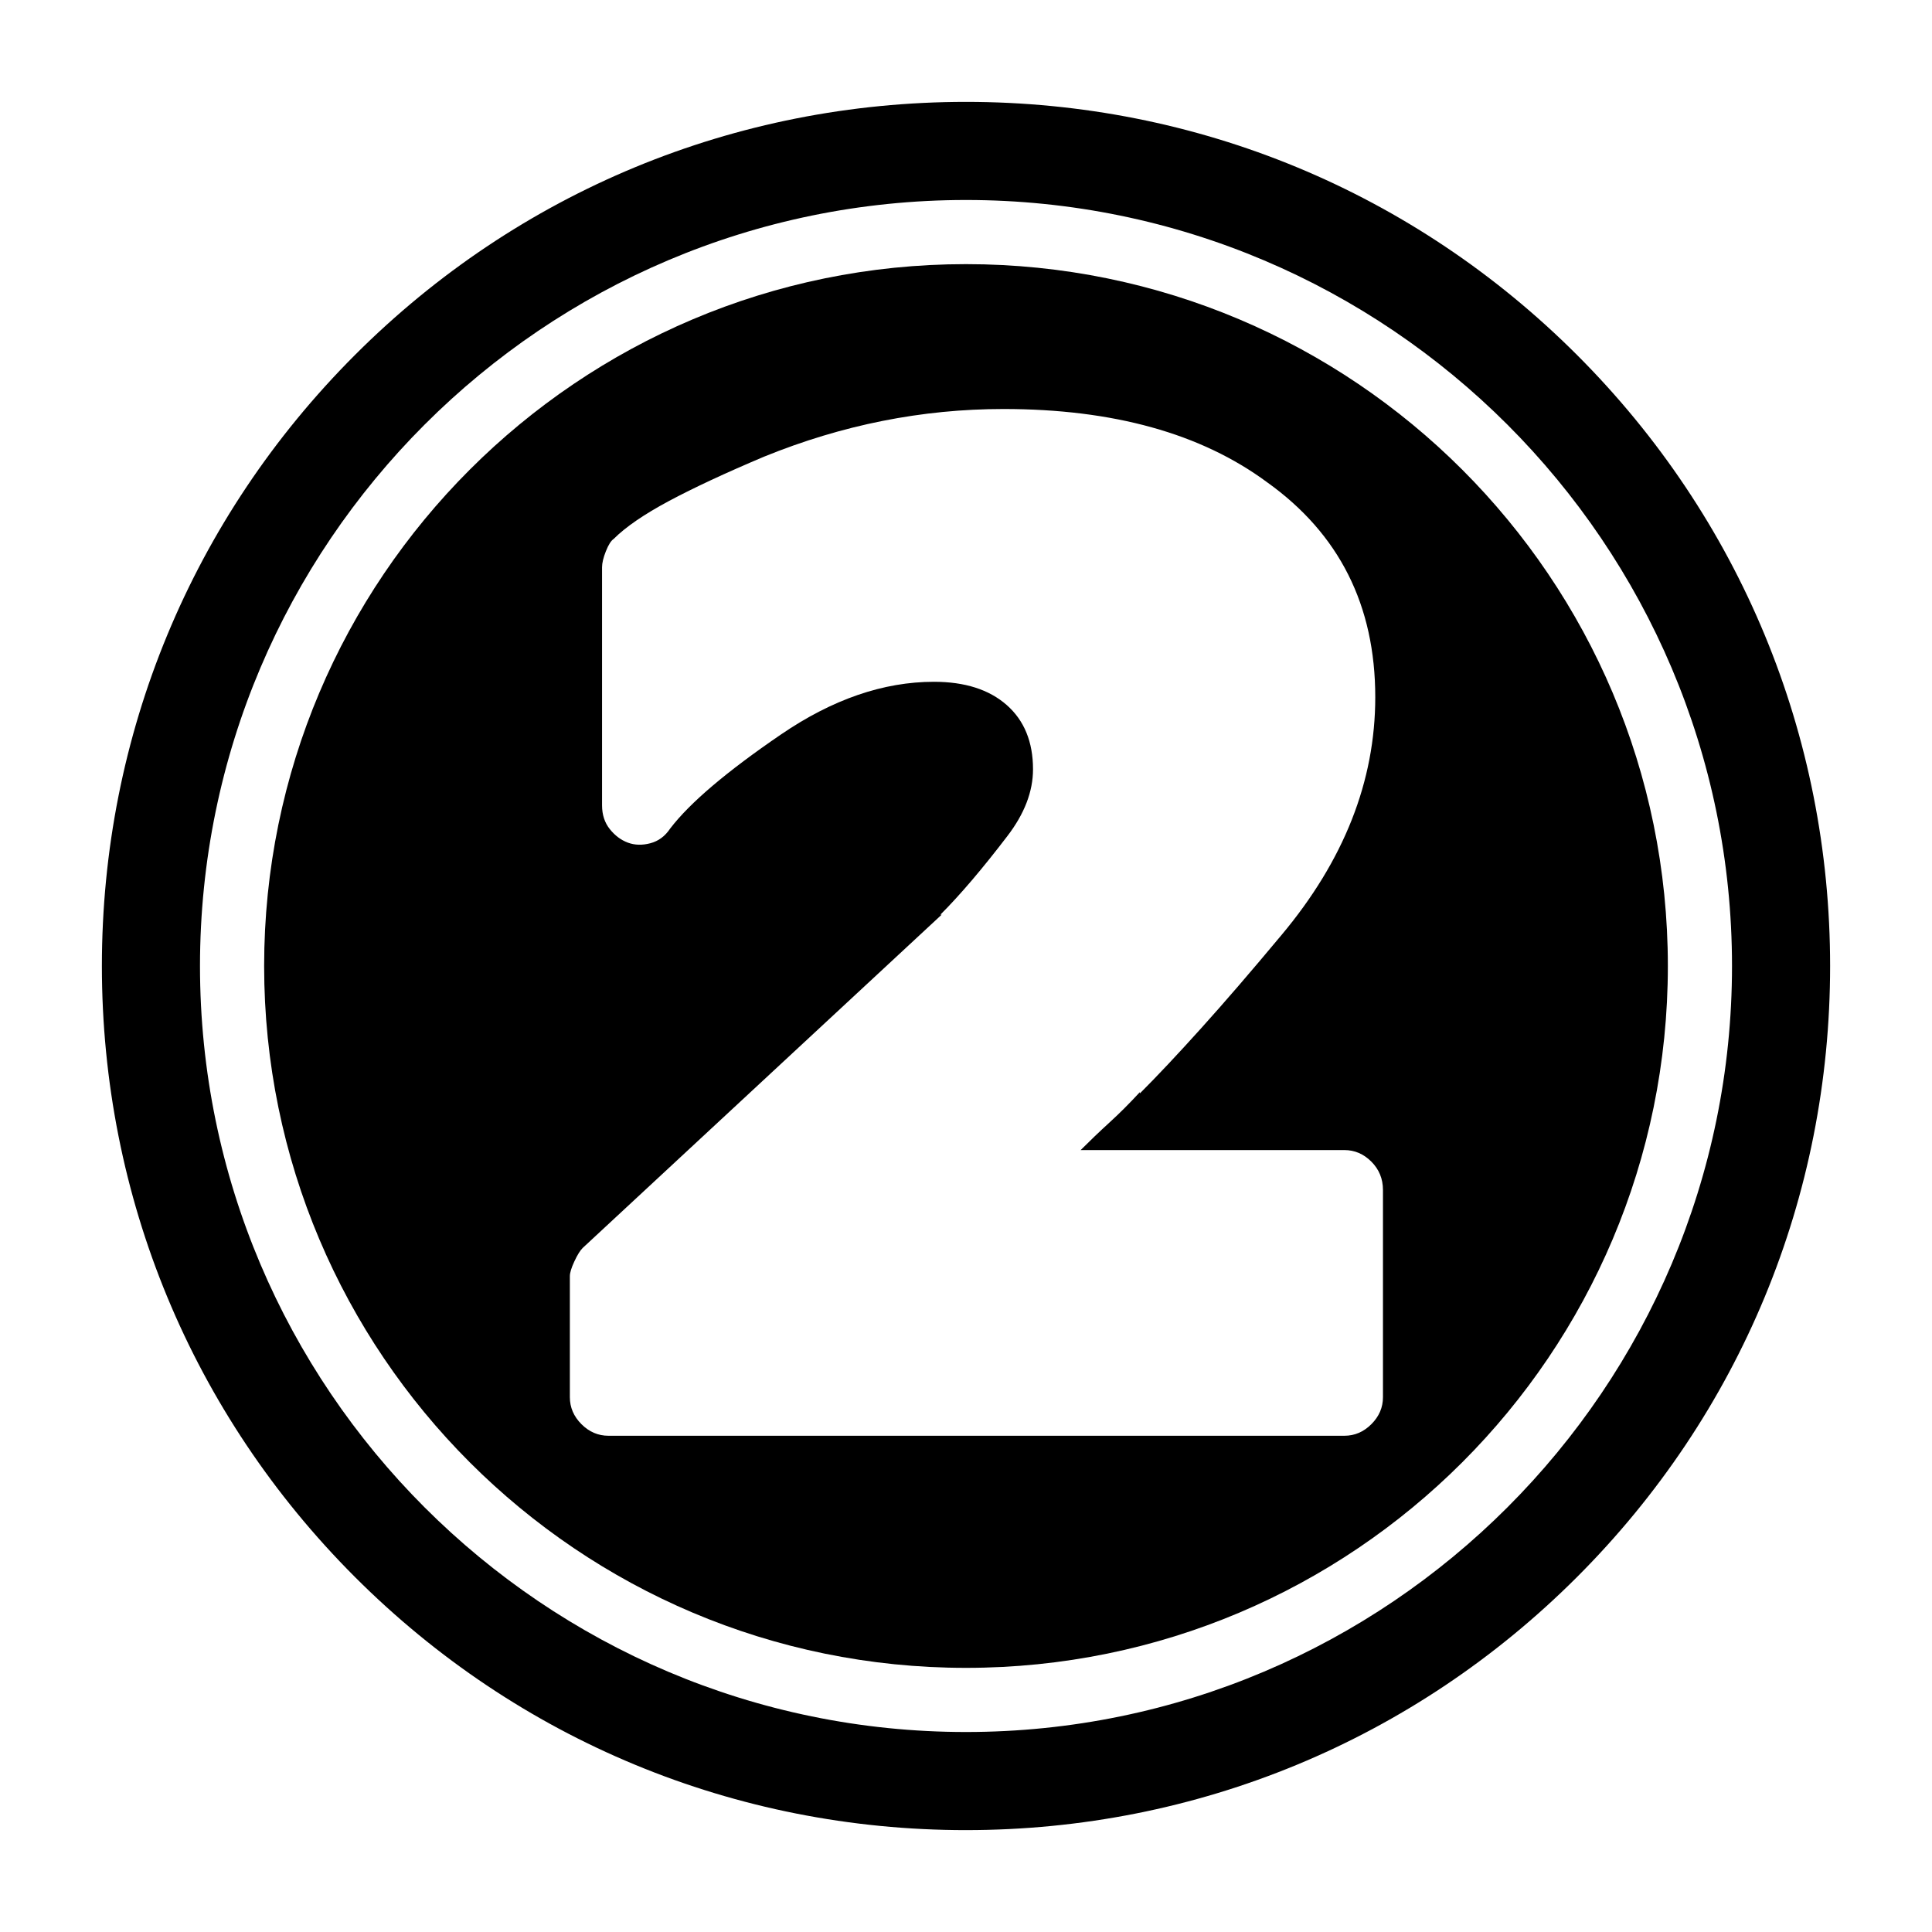
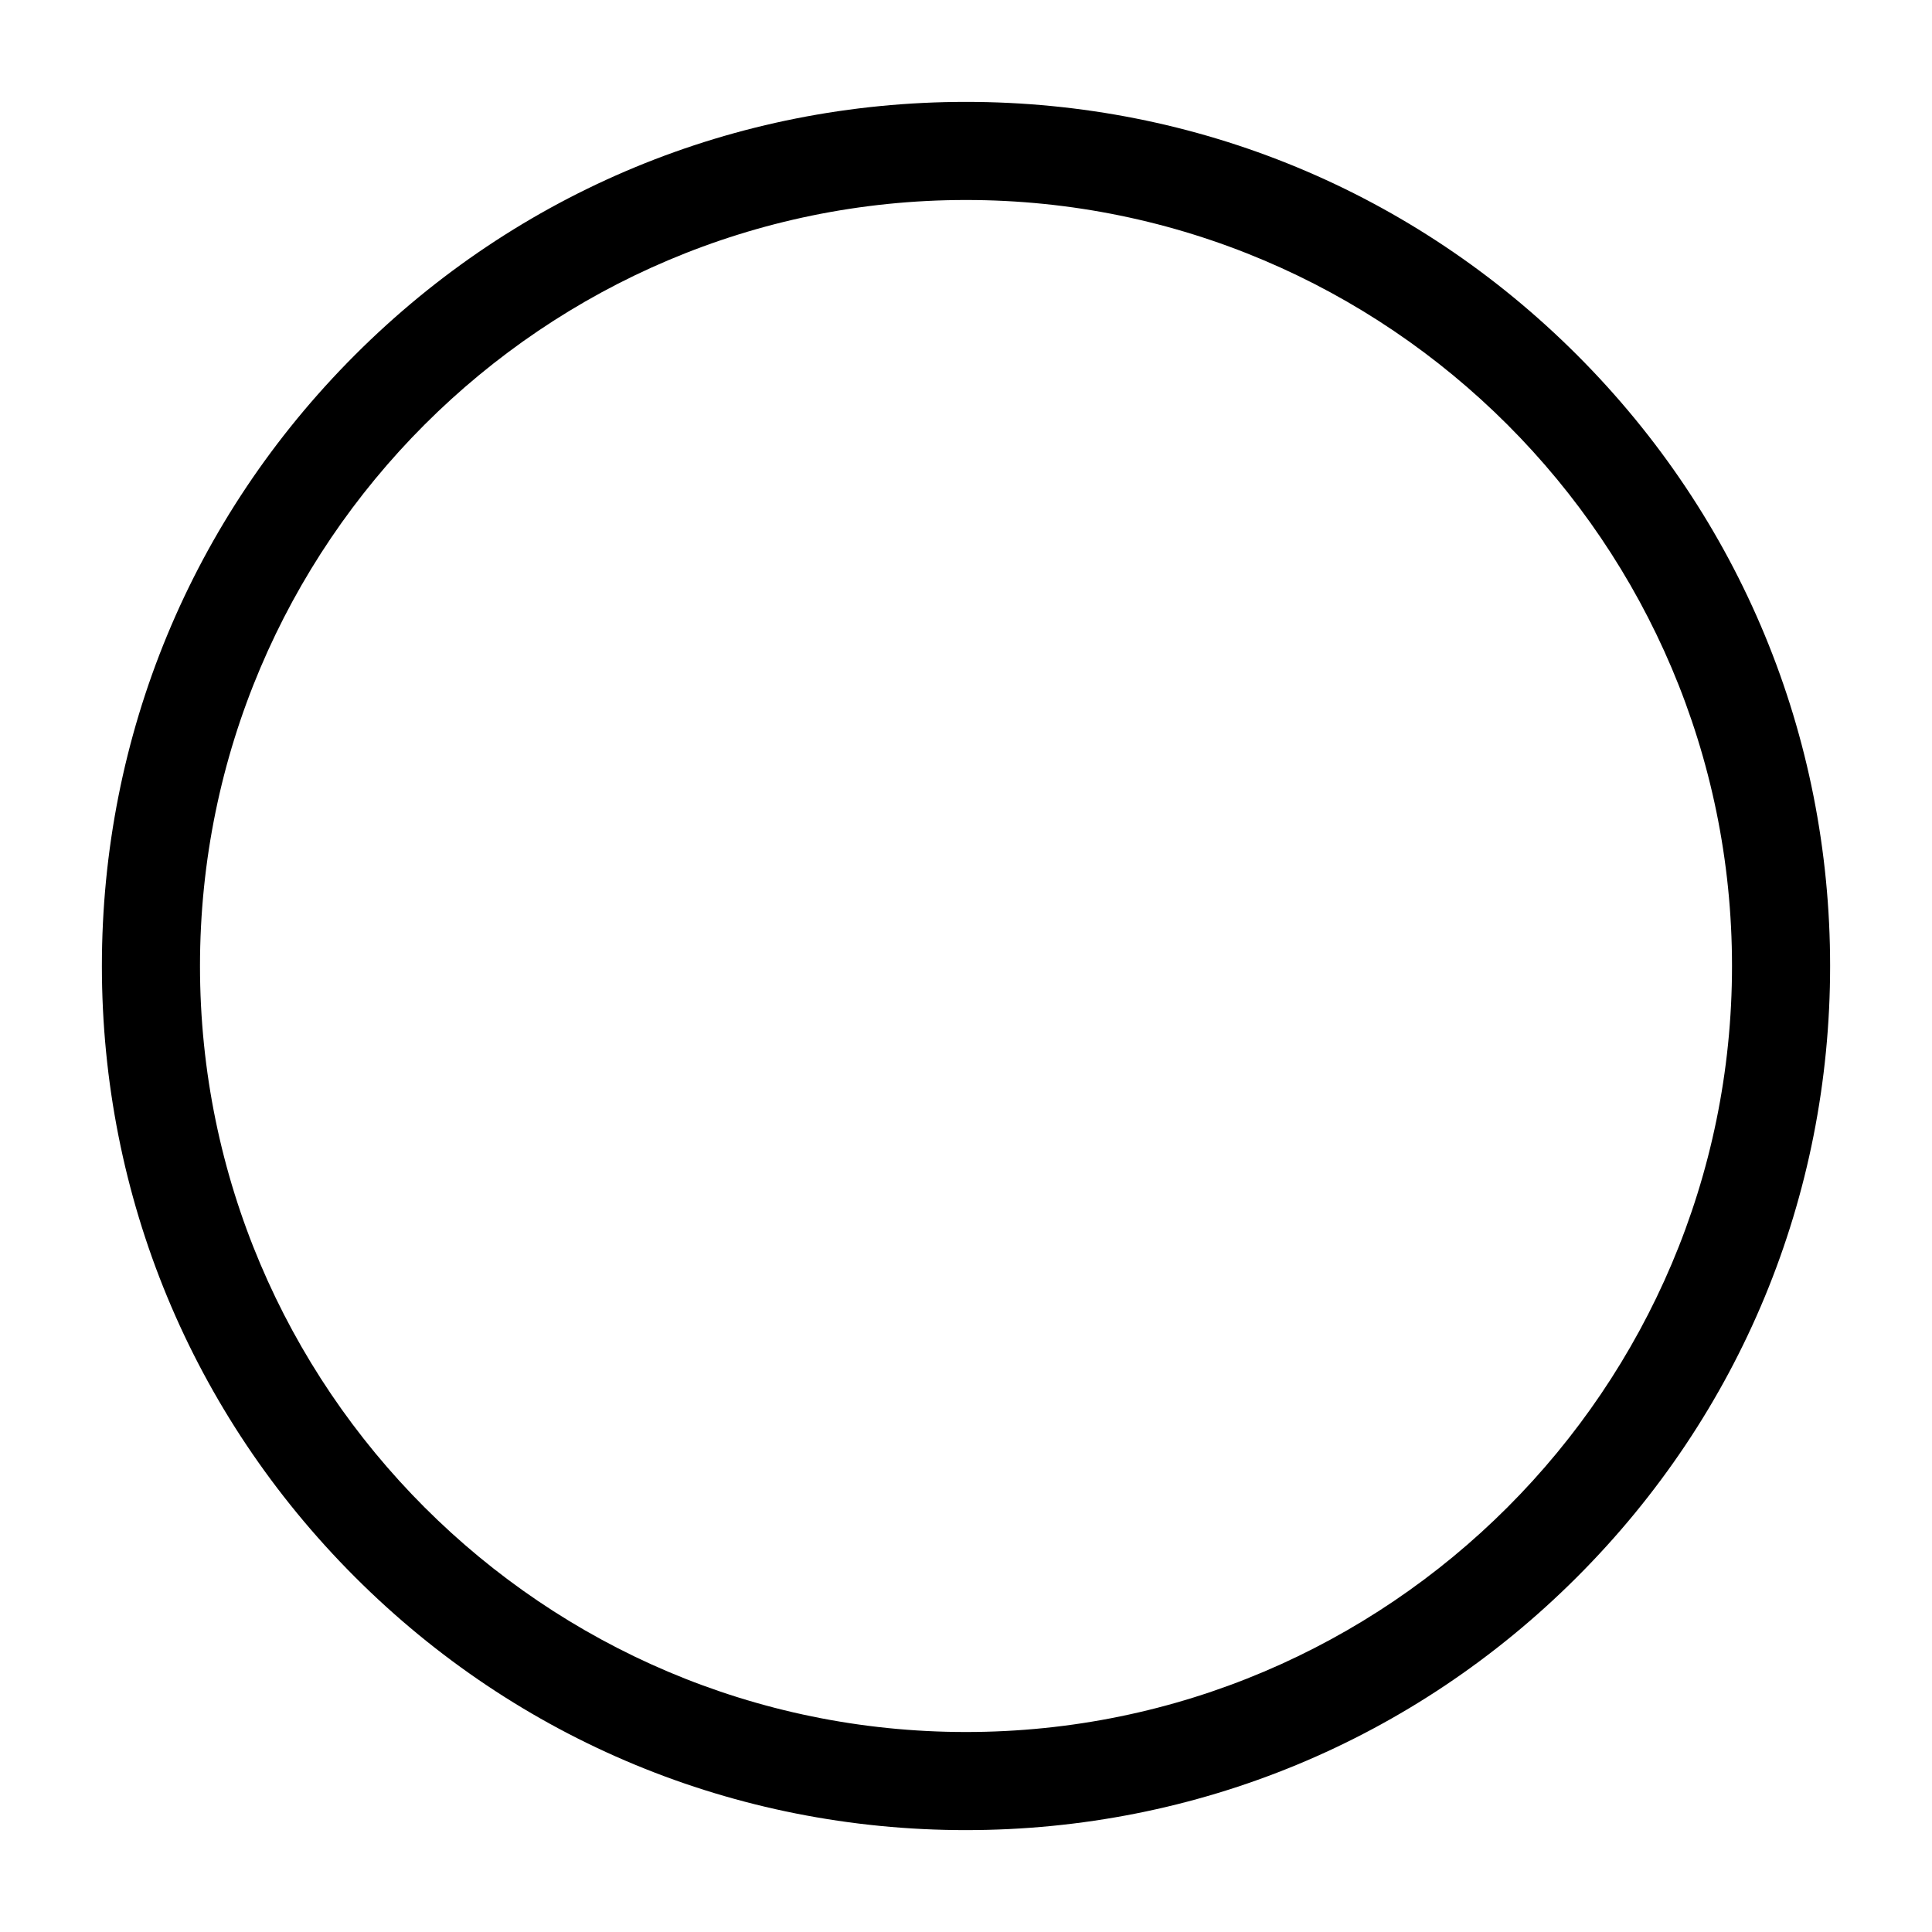
<svg xmlns="http://www.w3.org/2000/svg" id="dp-number2" data-name="Layer 1" viewBox="0 0 512 512">
  <path class="uk-text-primary" d="m256,485c-61.17,0-118.68-23.82-161.93-67.07-43.25-43.25-67.07-100.76-67.07-161.93s23.82-118.67,67.07-161.93S194.83,27,256,27s118.67,23.82,161.93,67.07c43.25,43.25,67.07,100.76,67.07,161.93s-23.82,118.68-67.07,161.93-100.76,67.07-161.93,67.07Zm0-432c-111.93,0-203,91.07-203,203s91.07,203,203,203,203-91.07,203-203S367.93,53,256,53Z" />
-   <path class="uk-text-secondary" d="m256,70c-102.72,0-186,83.28-186,186s83.28,186,186,186,186-83.28,186-186-83.28-186-186-186Zm110.5,300.26c0,2.73-1.02,5.11-3.07,7.16-2.05,2.05-4.43,3.07-7.16,3.07h-195.02c-2.73,0-5.11-1.02-7.16-3.07s-3.07-4.43-3.07-7.16v-32.05c0-.91.39-2.22,1.19-3.92.79-1.71,1.53-2.9,2.22-3.58l95.12-88.31h-.34c5.23-5.23,11.13-12.16,17.73-20.8,4.54-5.91,6.82-11.82,6.82-17.73,0-7.27-2.33-12.96-6.99-17.05-4.66-4.09-11.08-6.14-19.26-6.14-13.41,0-26.93,4.66-40.57,13.98-14.32,9.78-24.1,18.07-29.32,24.89-1.36,2.05-3.13,3.36-5.28,3.92-2.16.57-4.15.51-5.97-.17-1.82-.68-3.41-1.88-4.77-3.58-1.36-1.71-2.05-3.8-2.05-6.31v-63.08c0-1.13.34-2.56,1.02-4.26.68-1.71,1.36-2.78,2.05-3.24,3.18-3.18,8.07-6.53,14.66-10.06,6.59-3.52,15-7.44,25.23-11.76,20.68-8.41,41.82-12.62,63.42-12.62,29.09,0,52.39,6.48,69.89,19.43,19.09,13.64,28.64,32.62,28.64,56.94,0,22.28-8.3,43.3-24.89,63.08-7.96,9.55-15.06,17.79-21.31,24.72-6.25,6.94-11.65,12.67-16.2,17.22v-.34c-2.73,2.96-5.4,5.63-8.01,8.01-2.62,2.39-5.17,4.83-7.67,7.33h69.89c2.73,0,5.11,1.02,7.16,3.07,2.04,2.05,3.07,4.55,3.07,7.5v54.89Z" />
</svg>